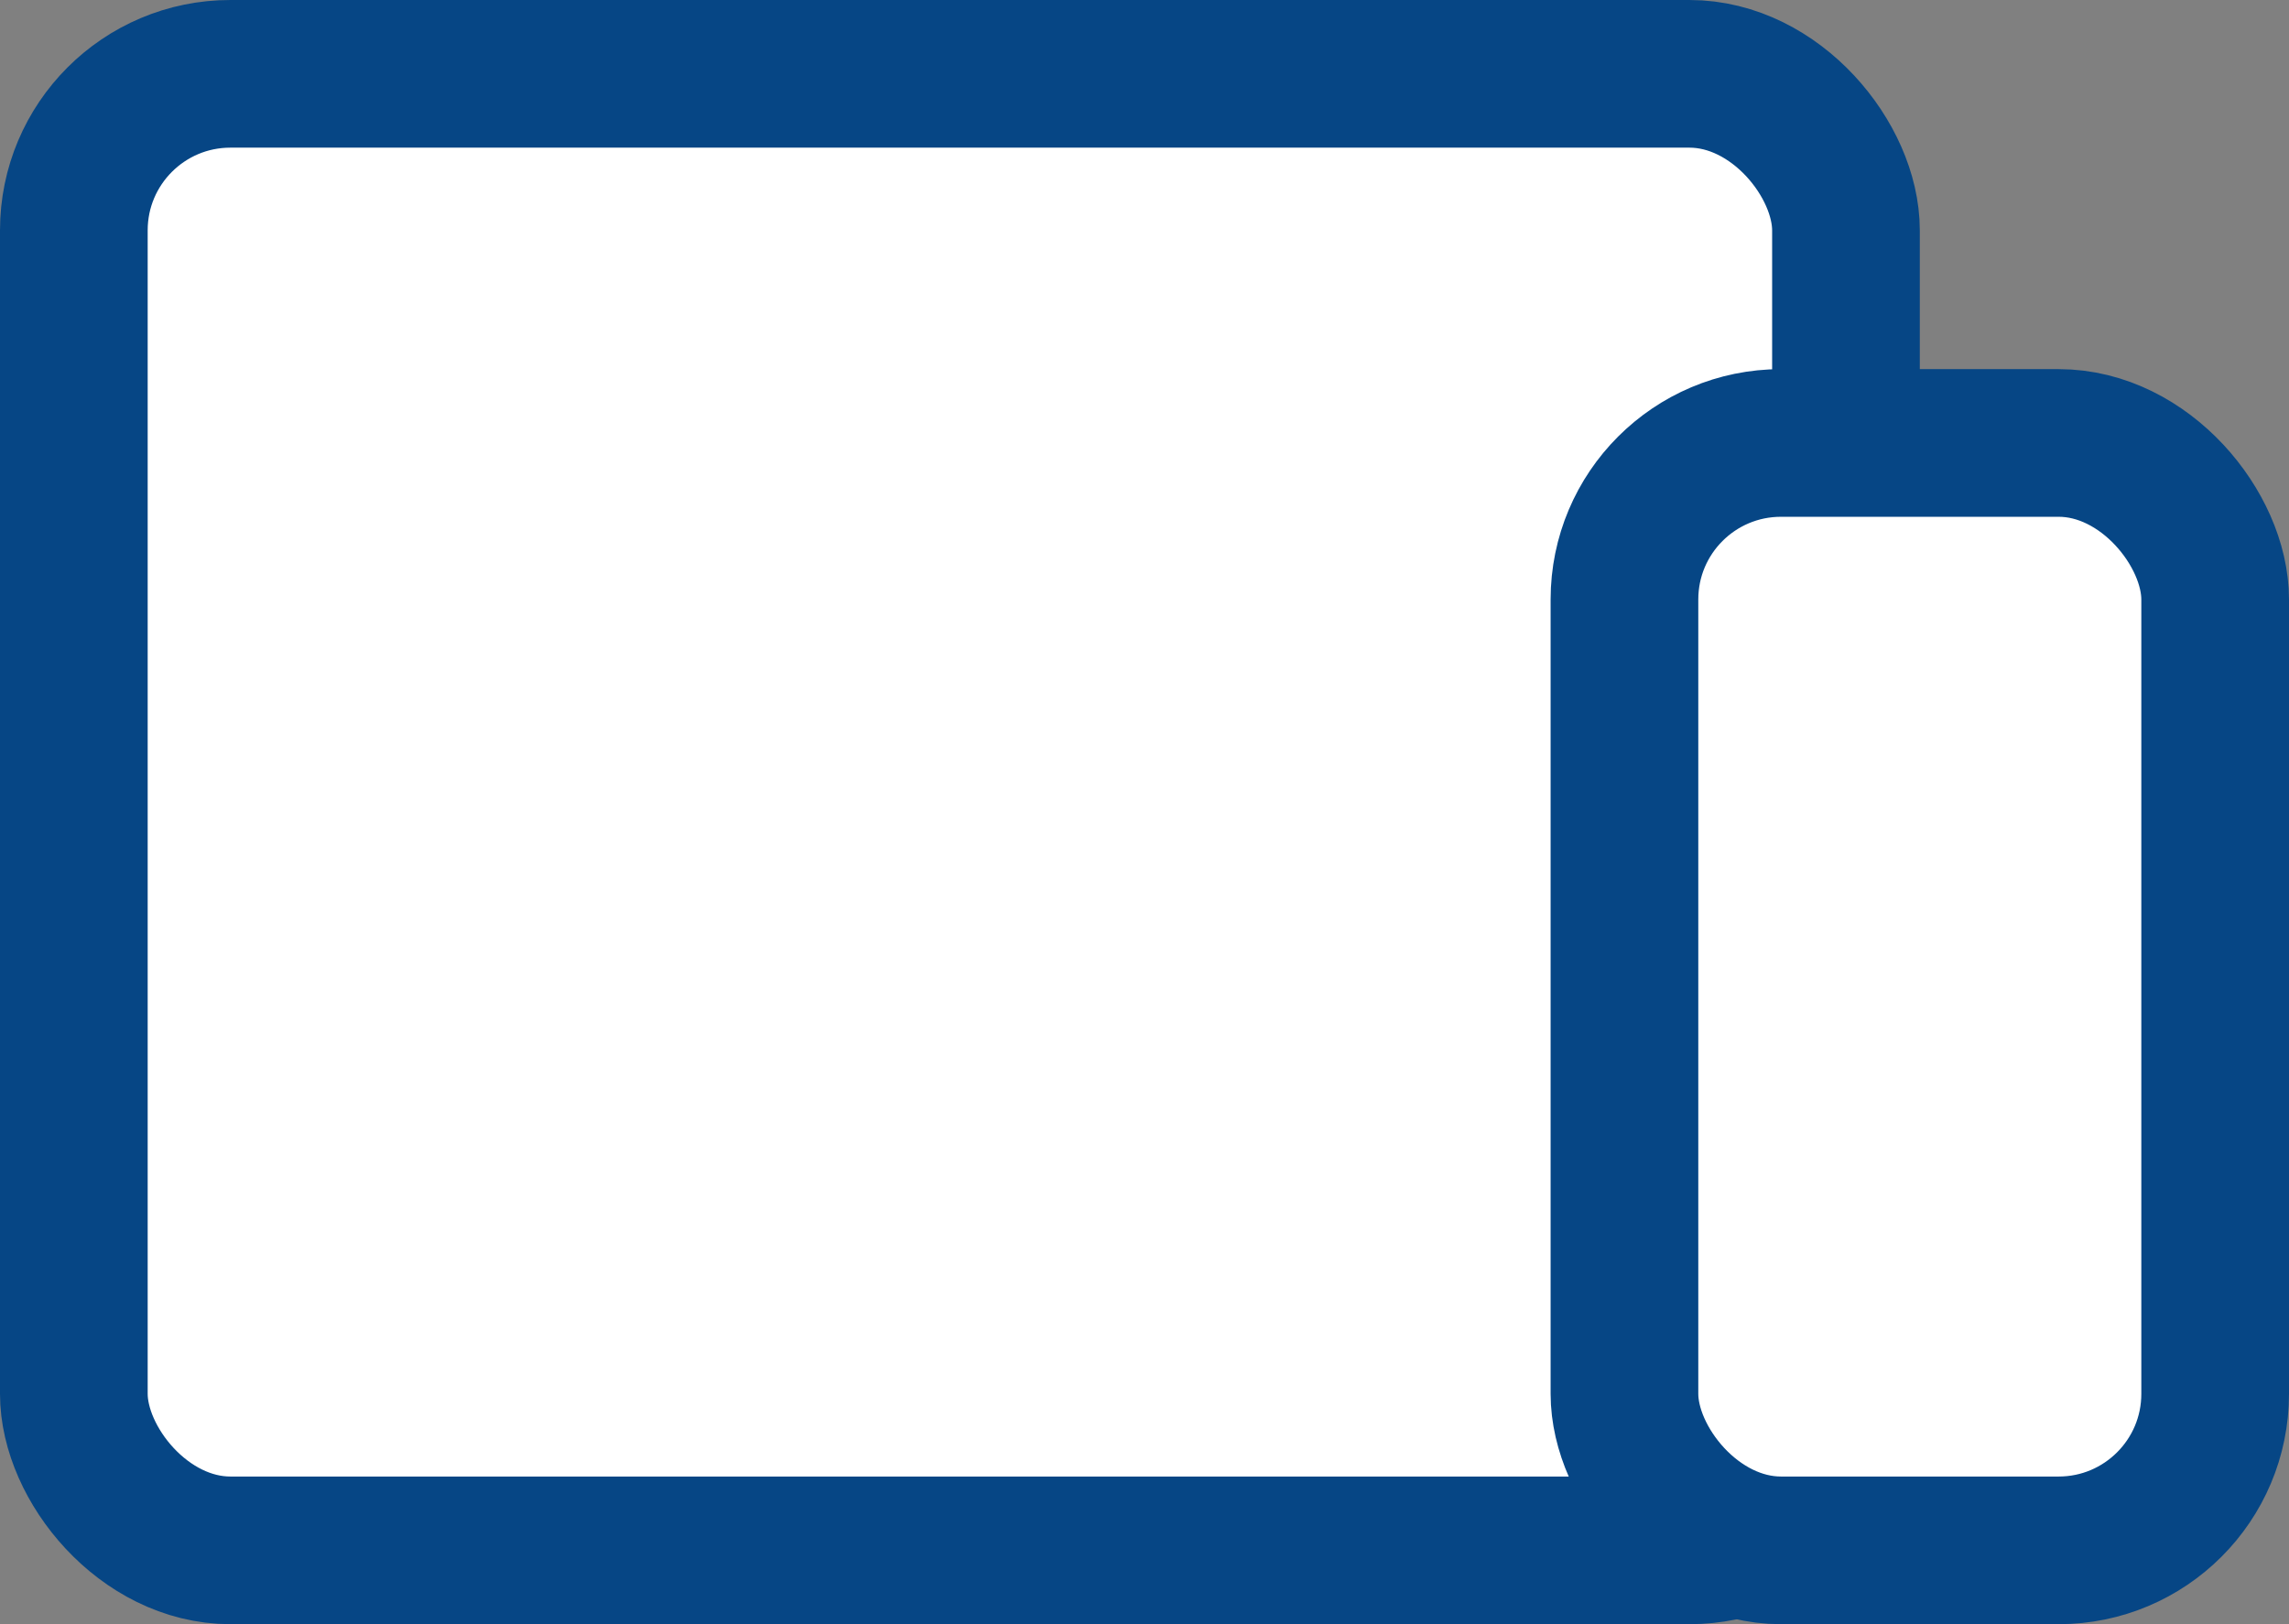
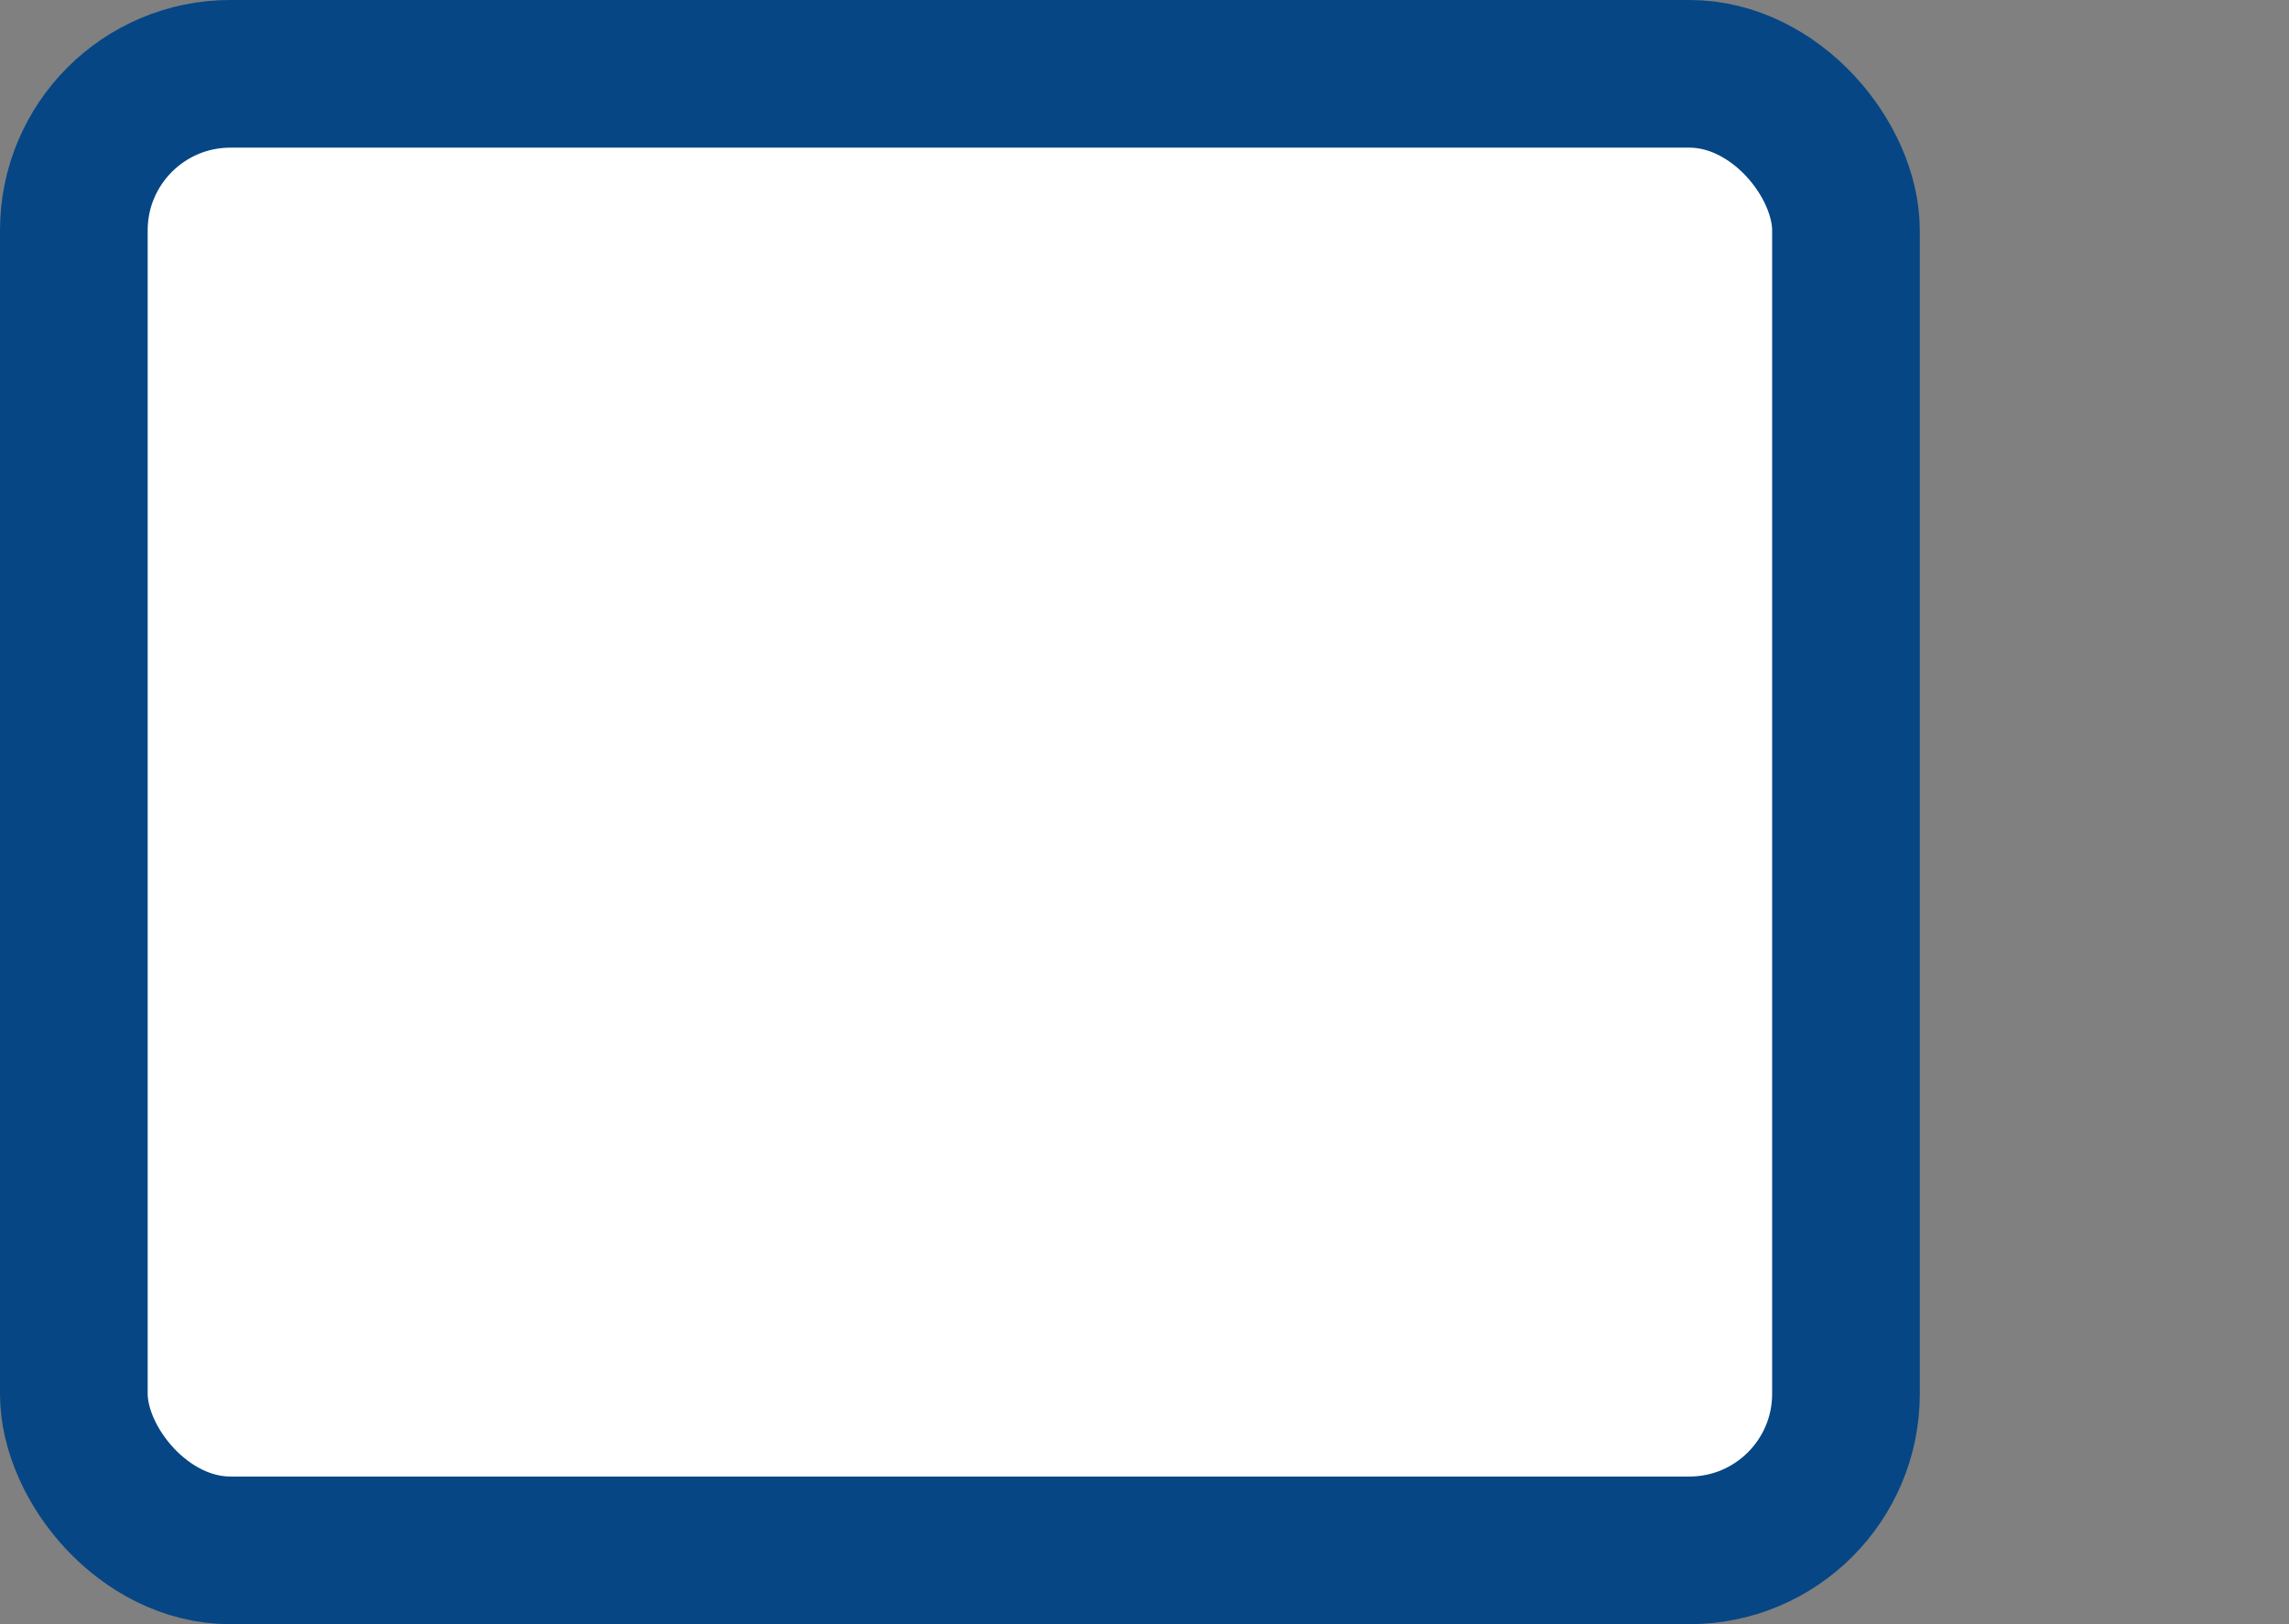
<svg xmlns="http://www.w3.org/2000/svg" width="31" height="22" viewBox="0 0 31 22" fill="none">
  <rect x="0" y="0" width="31" height="22" fill="#808080" stroke="none" />
  <rect x="1" y="1" width="24" height="20" rx="2.12" fill="white" stroke="#064685" stroke-width="2" />
-   <rect x="22" y="6" width="8" height="15" rx="2.12" fill="white" stroke="#064685" stroke-width="2" />
</svg>